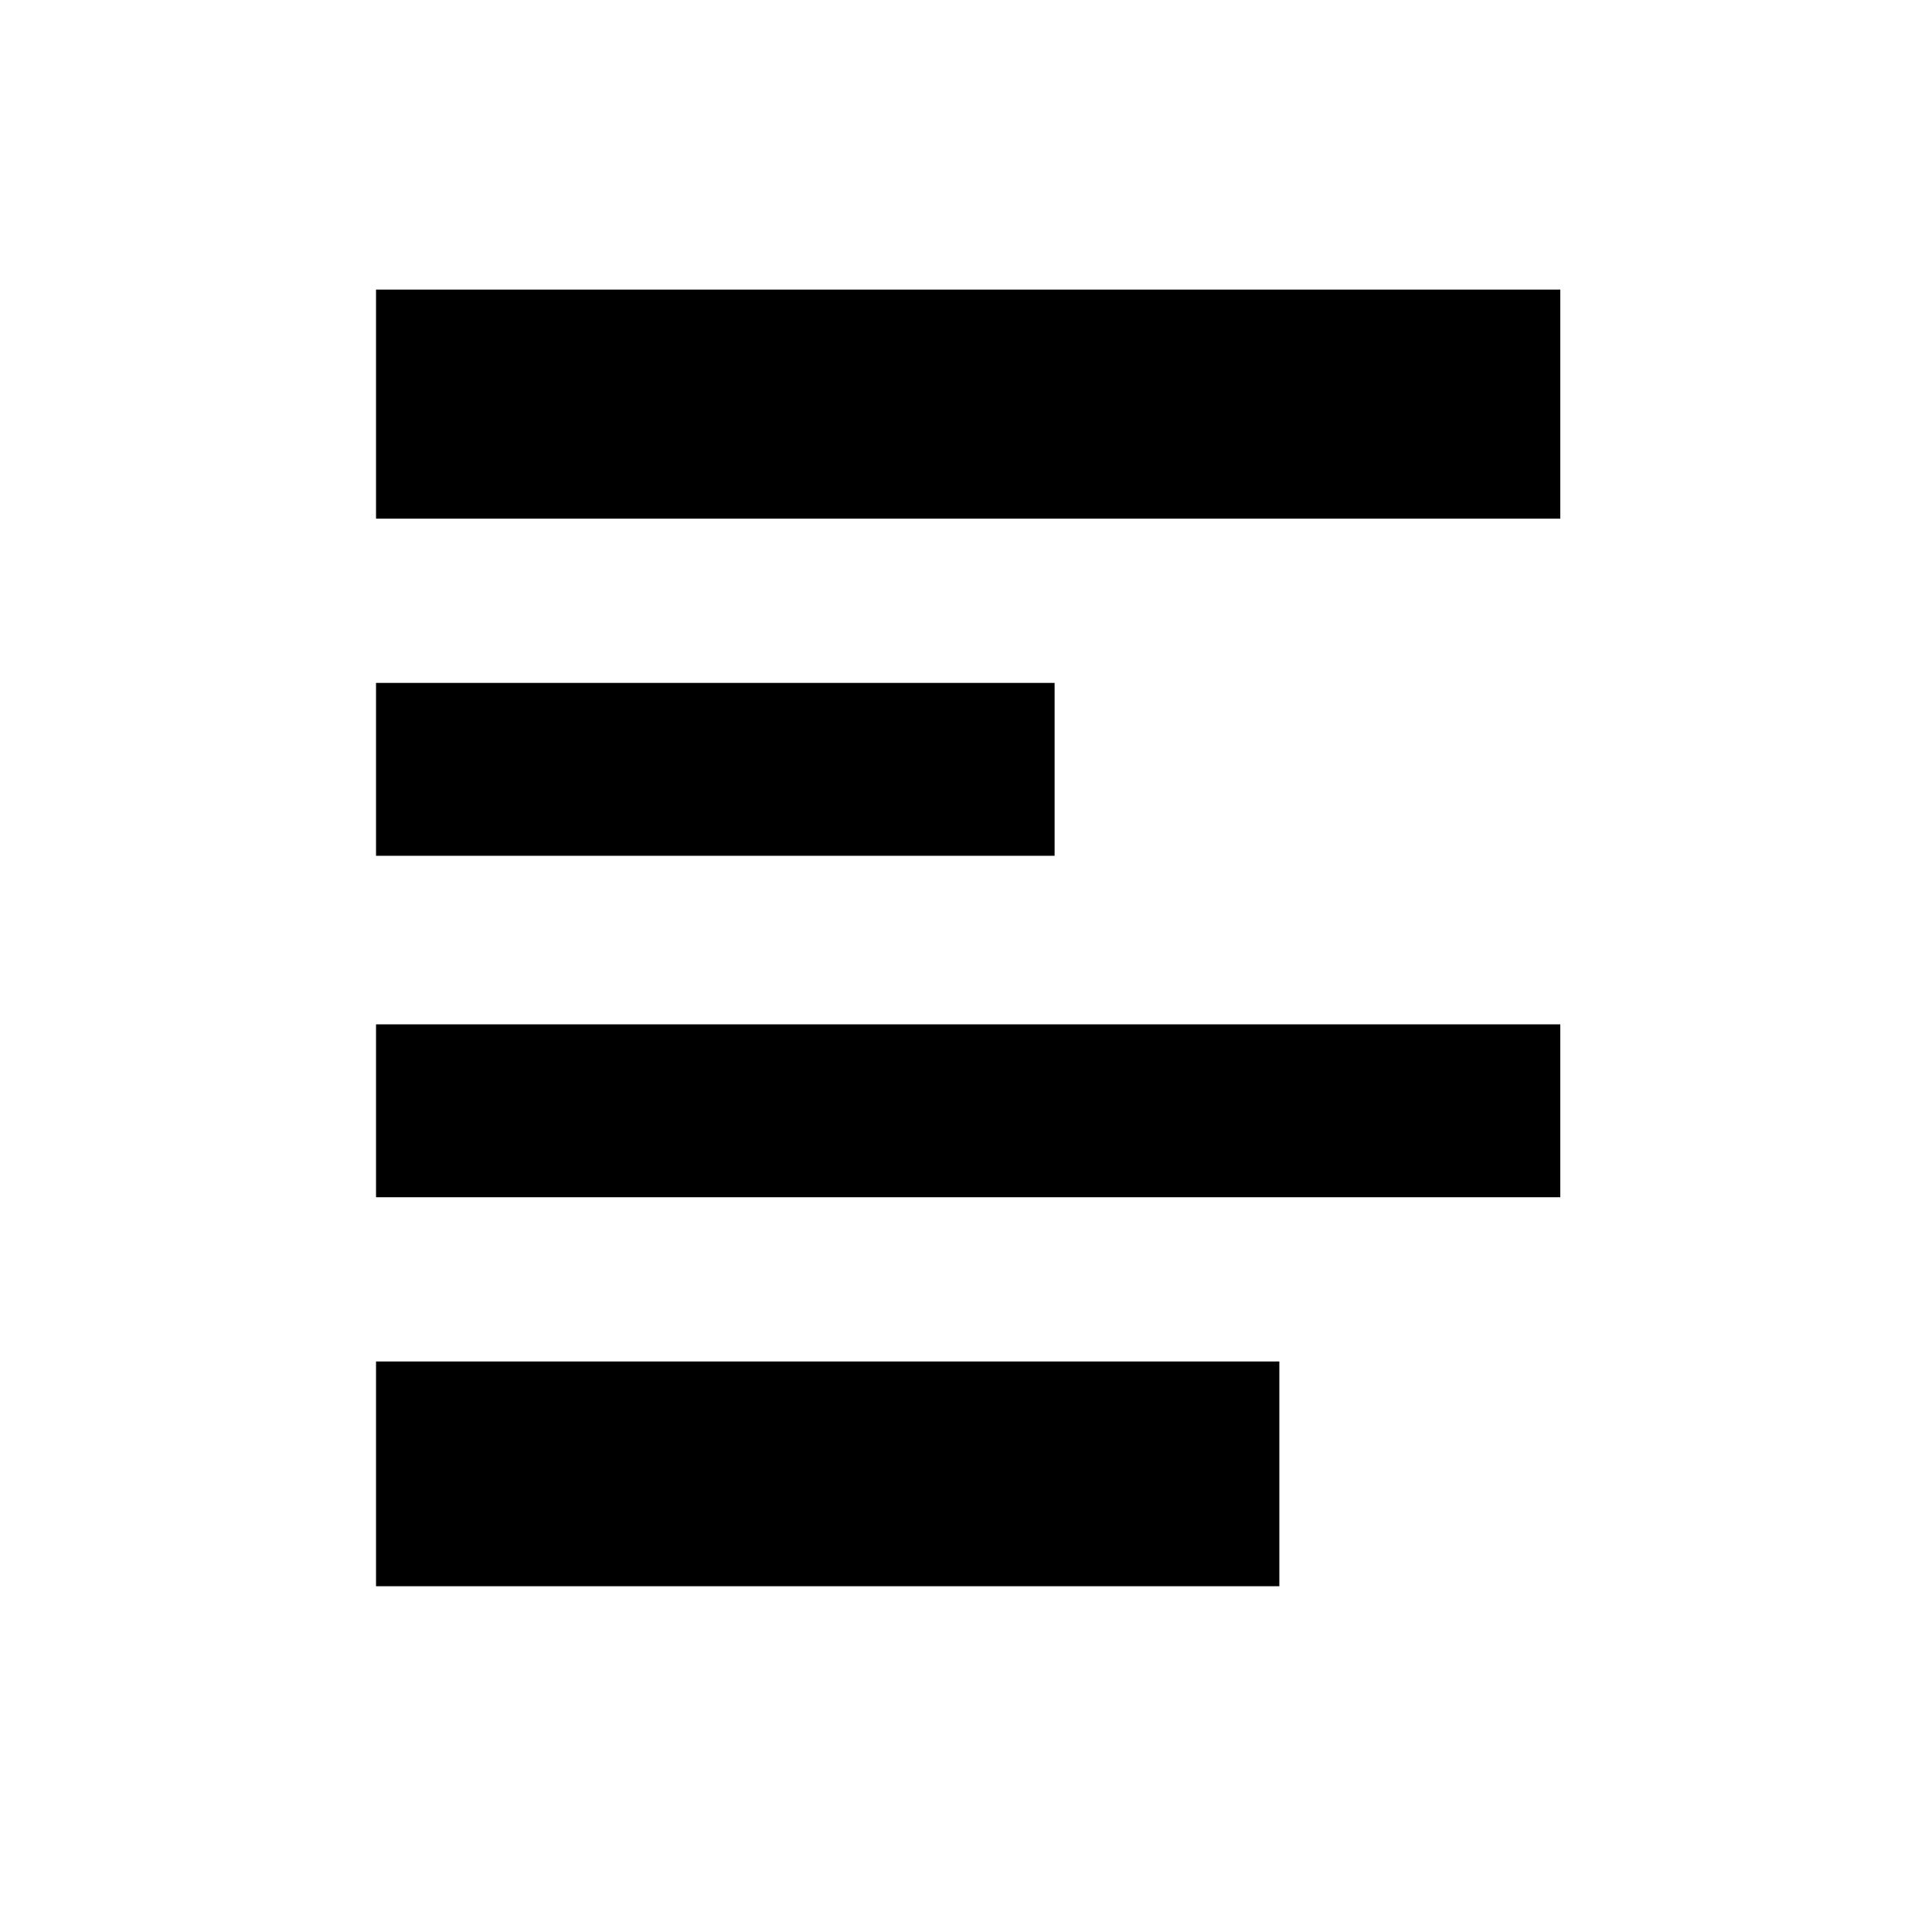
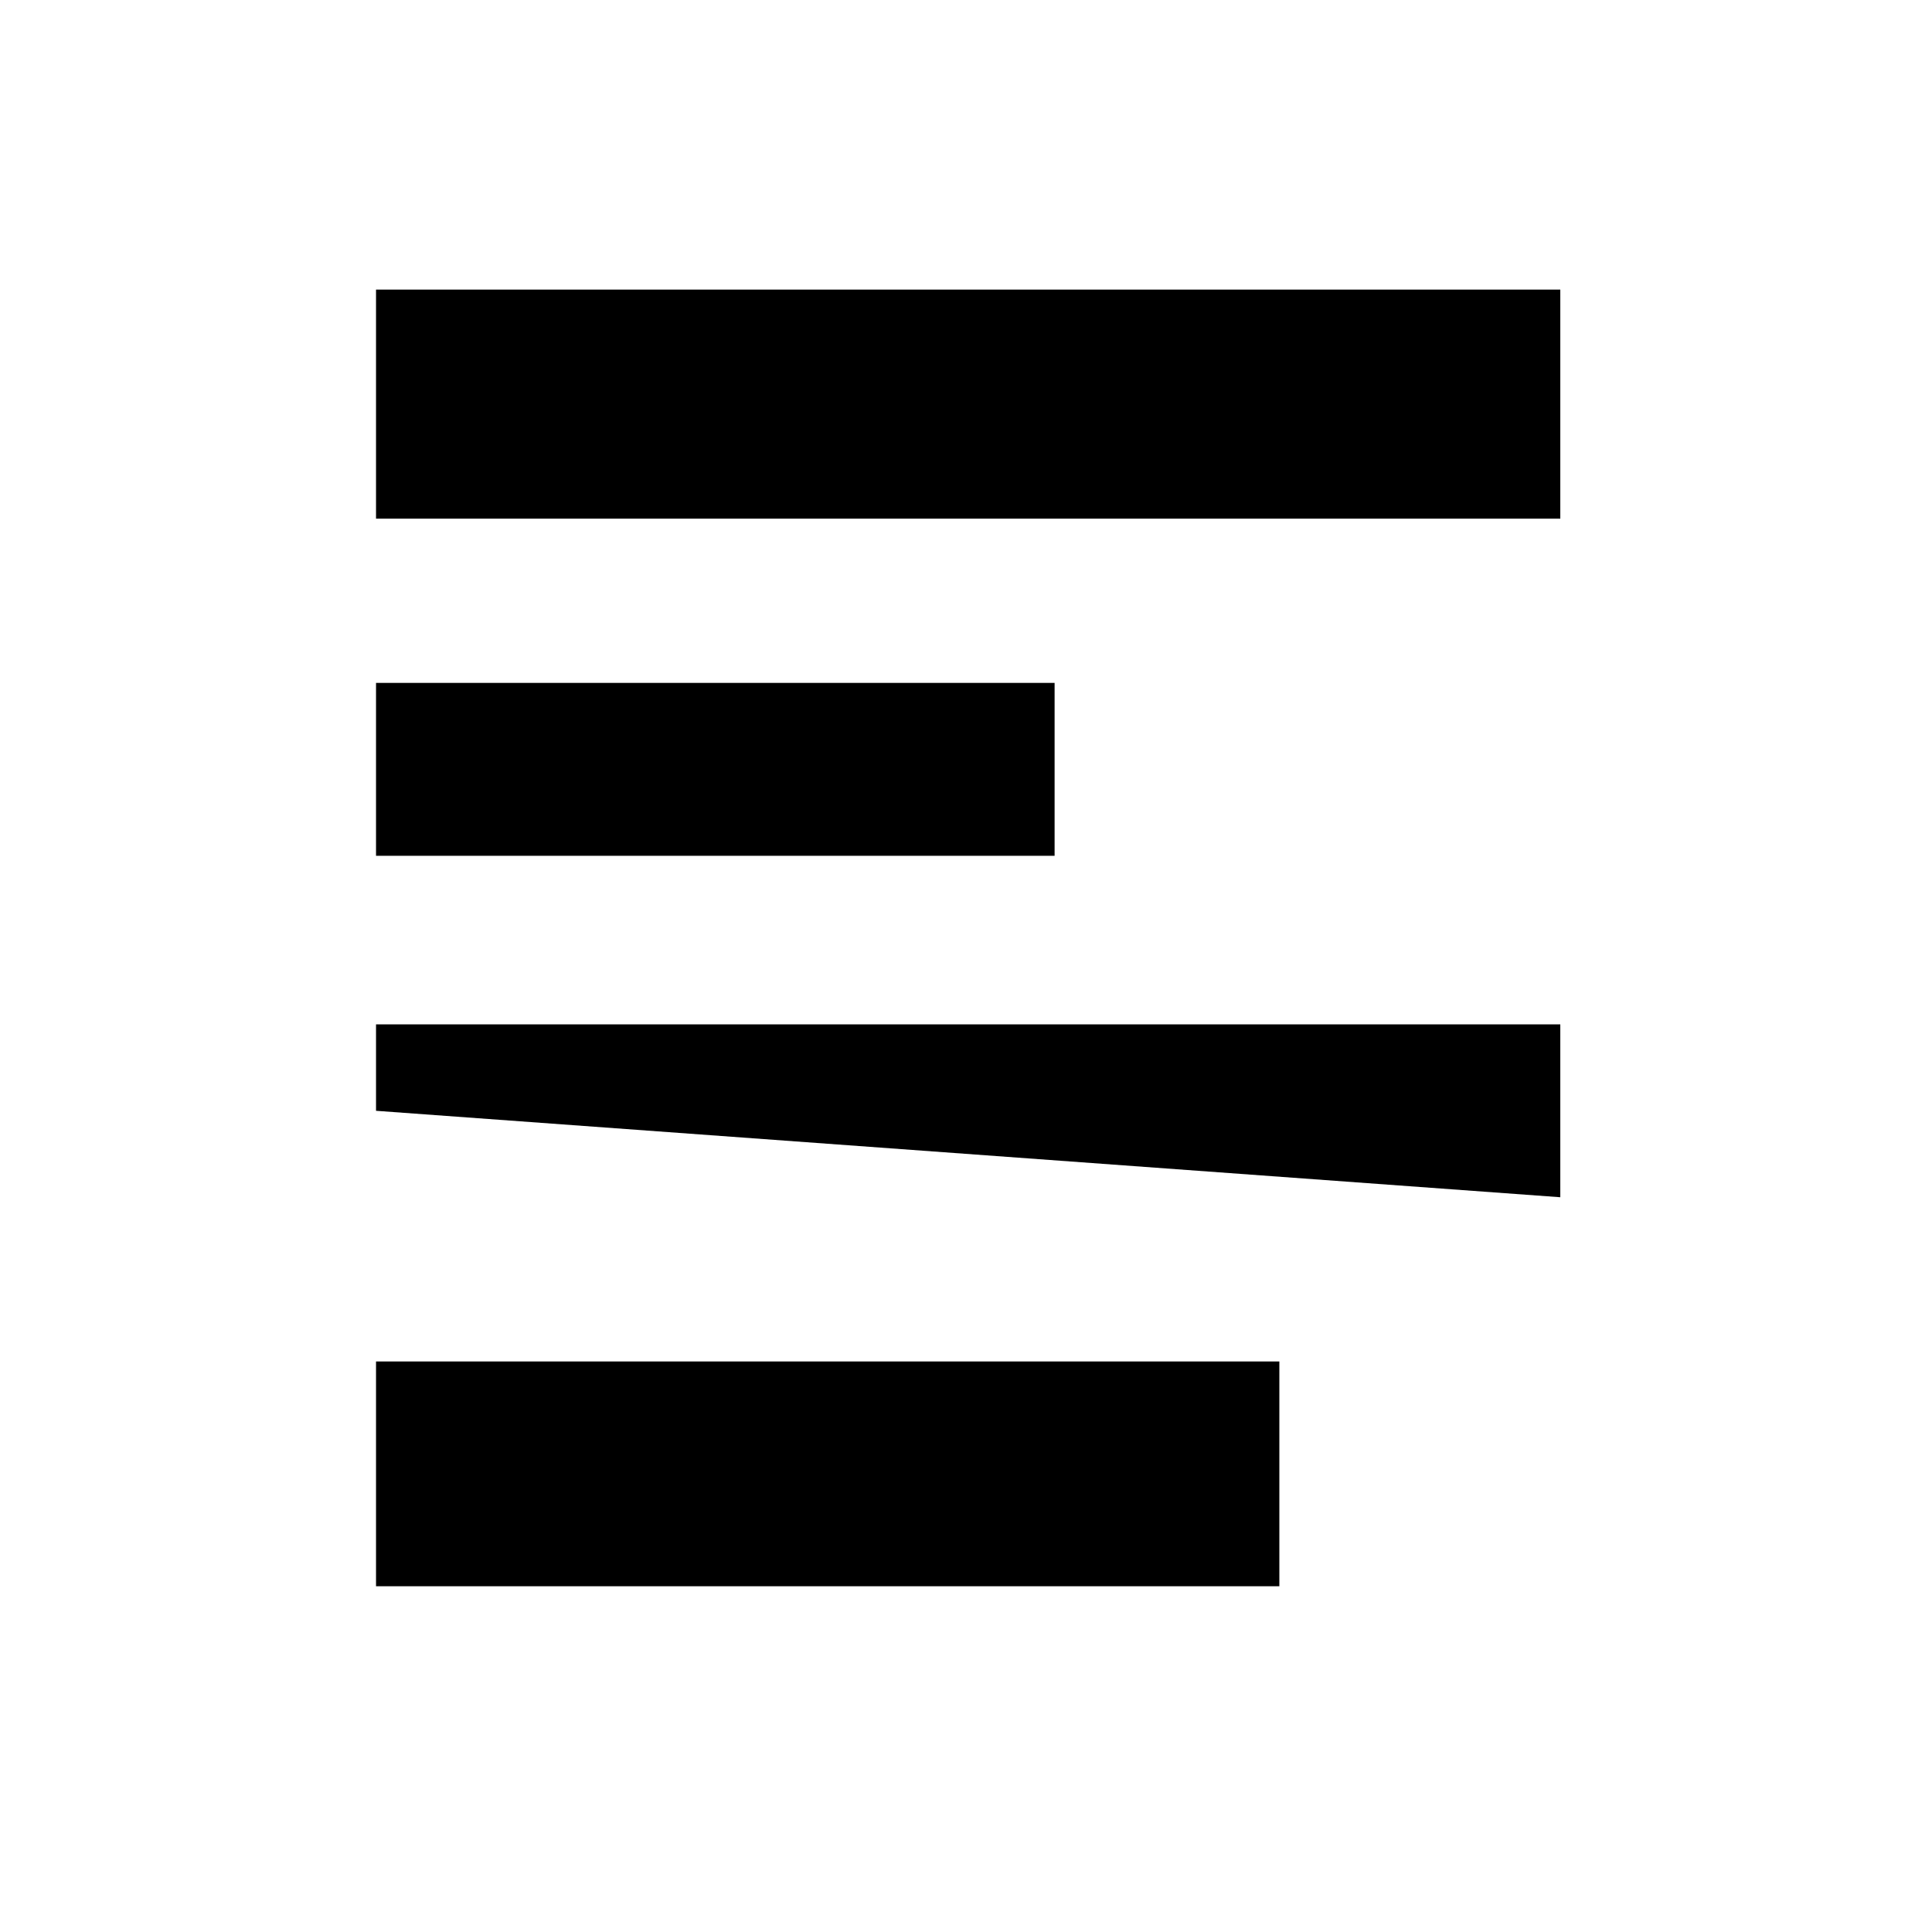
<svg xmlns="http://www.w3.org/2000/svg" viewBox="0 0 4.47 4.47" xml:space="preserve">
-   <path style="fill:none;stroke:none;stroke-width:.529;stroke-miterlimit:0;stroke-opacity:1" d="M104.8 115.9h16.9v16.9h-16.9z" transform="translate(-27.73 -30.67) scale(.265)" />
-   <path d="M102.07 95.58v-.26h2.09v.52h-2.09zm0-.84v-.2h2.74v.4h-2.74zm0-.79v-.2h1.57v.4h-1.57zm0-.84v-.27h2.74v.53h-2.74z" transform="translate(-101.2 -92.17)" />
+   <path d="M102.07 95.58v-.26h2.09v.52h-2.09zm0-.84v-.2h2.74v.4zm0-.79v-.2h1.57v.4h-1.57zm0-.84v-.27h2.74v.53h-2.74z" transform="translate(-101.2 -92.17)" />
</svg>